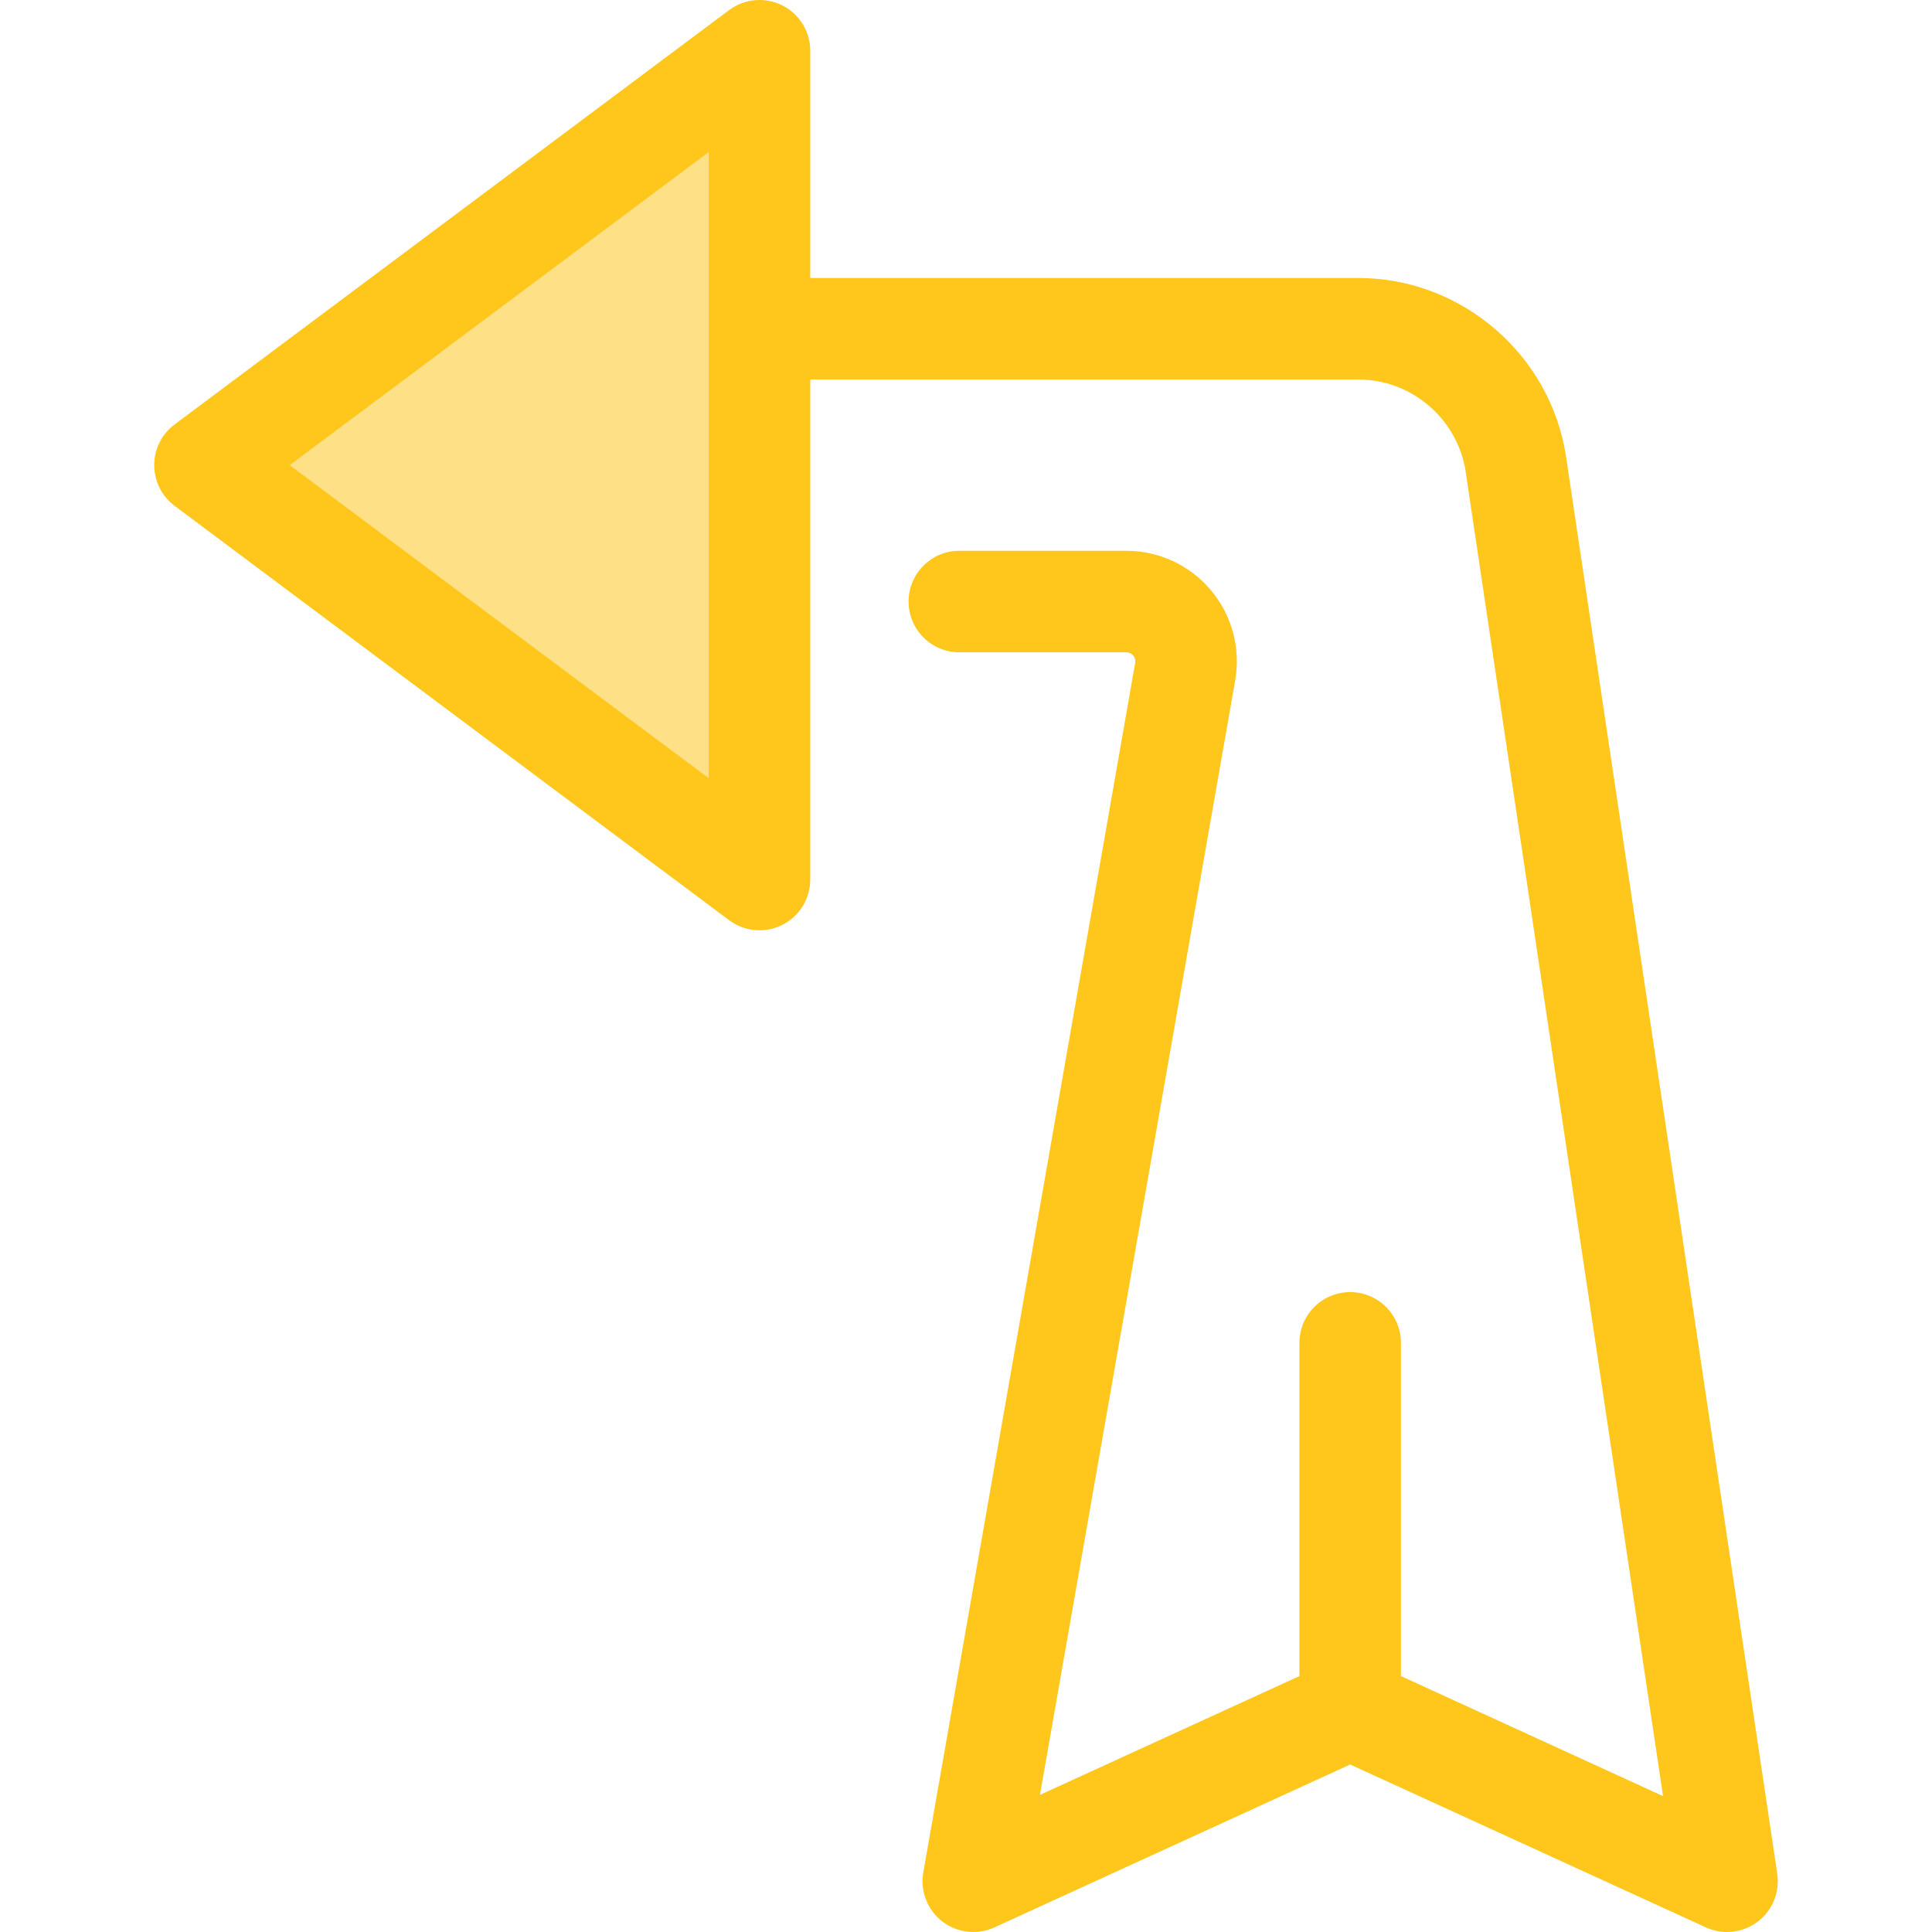
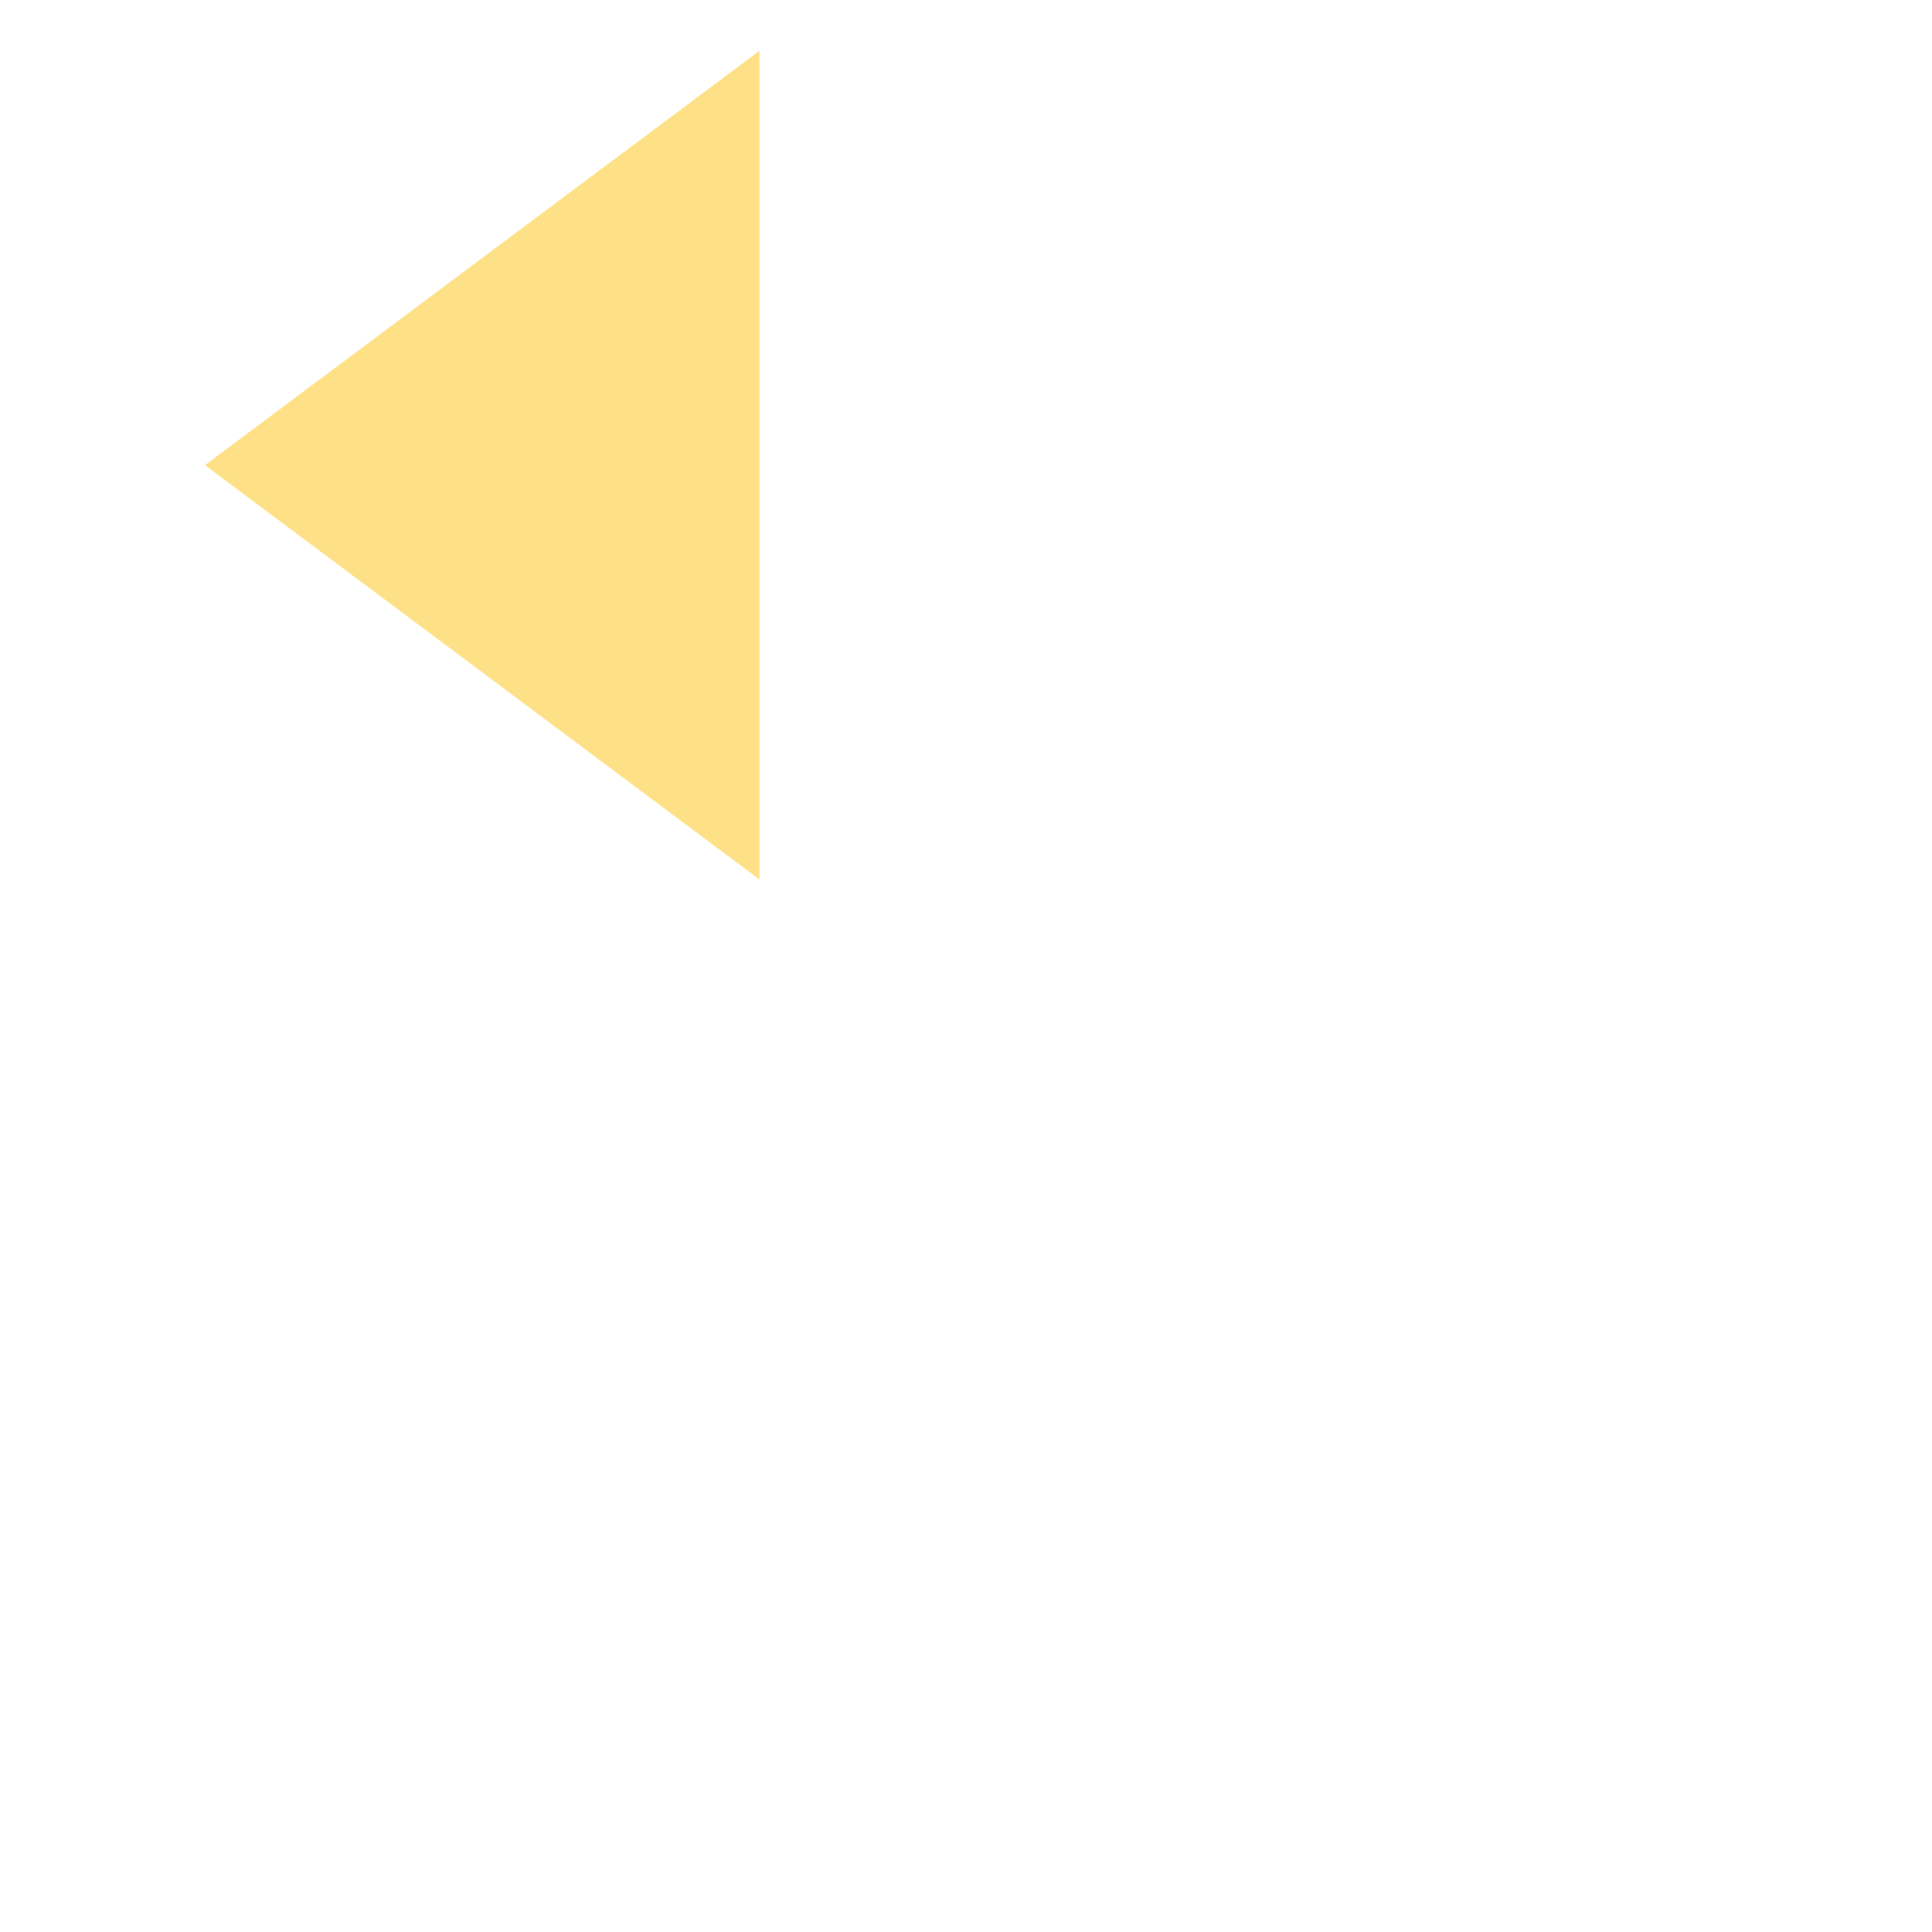
<svg xmlns="http://www.w3.org/2000/svg" height="800px" width="800px" version="1.1" id="Layer_1" viewBox="0 0 512.001 512.001" xml:space="preserve">
  <polygon style="fill:#FEE187;" points="201.276,13.45 54.315,123.269 201.276,233.088 " />
-   <path style="fill:#FFC61B;" d="M470.99,496.566l-55.959-375.484c-4.029-27.028-27.673-47.411-55-47.411H214.727V13.45  c0-5.091-2.874-9.745-7.425-12.025c-4.552-2.28-9.999-1.797-14.078,1.251L46.264,112.494c-3.398,2.54-5.399,6.533-5.399,10.776  s2.002,8.236,5.399,10.776l146.961,109.819c2.37,1.77,5.203,2.675,8.053,2.675c2.054,0,4.119-0.471,6.025-1.426  c4.55-2.281,7.425-6.935,7.425-12.025V100.574h145.304c14.106,0,26.313,10.521,28.391,24.474l52.301,350.94l-69.462-31.807v-88.306  c0-7.429-6.022-13.451-13.451-13.451c-7.429,0-13.451,6.022-13.451,13.451v88.306l-68.759,31.486l51.734-295.347  c1.497-8.547-0.846-17.258-6.427-23.901c-5.581-6.642-13.758-10.453-22.434-10.453h-44.236c-7.429,0-13.451,6.022-13.451,13.451  c0,7.429,6.022,13.451,13.451,13.451h44.236c0.923,0,1.508,0.465,1.835,0.855c0.327,0.39,0.686,1.046,0.526,1.956l-56.15,320.55  c-0.862,4.922,1.075,9.916,5.031,12.969c3.955,3.053,9.277,3.663,13.82,1.582l94.274-43.169l94.274,43.169  c1.789,0.819,3.699,1.221,5.6,1.221c2.866,0,5.713-0.916,8.084-2.7C469.713,506.334,471.717,501.447,470.99,496.566z   M187.825,206.244L76.786,123.269l111.039-82.976V206.244z" />
</svg>